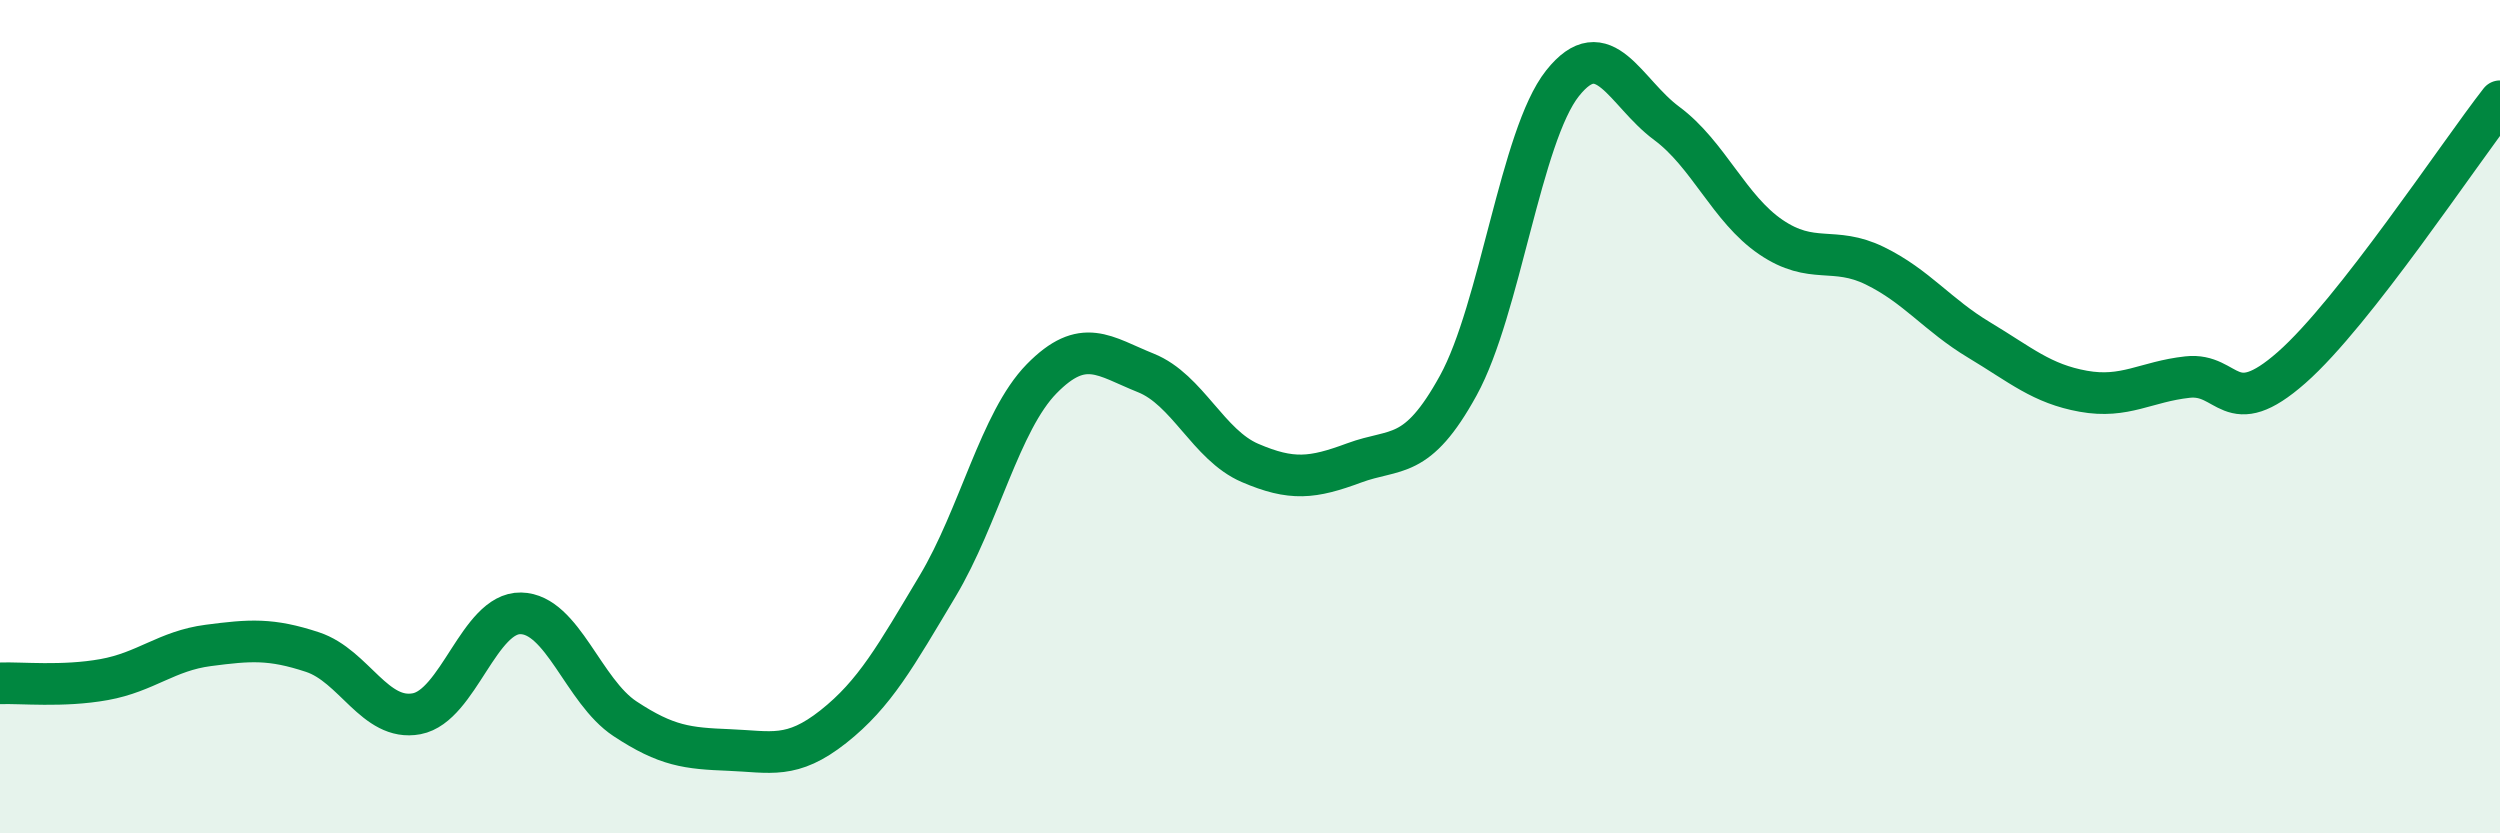
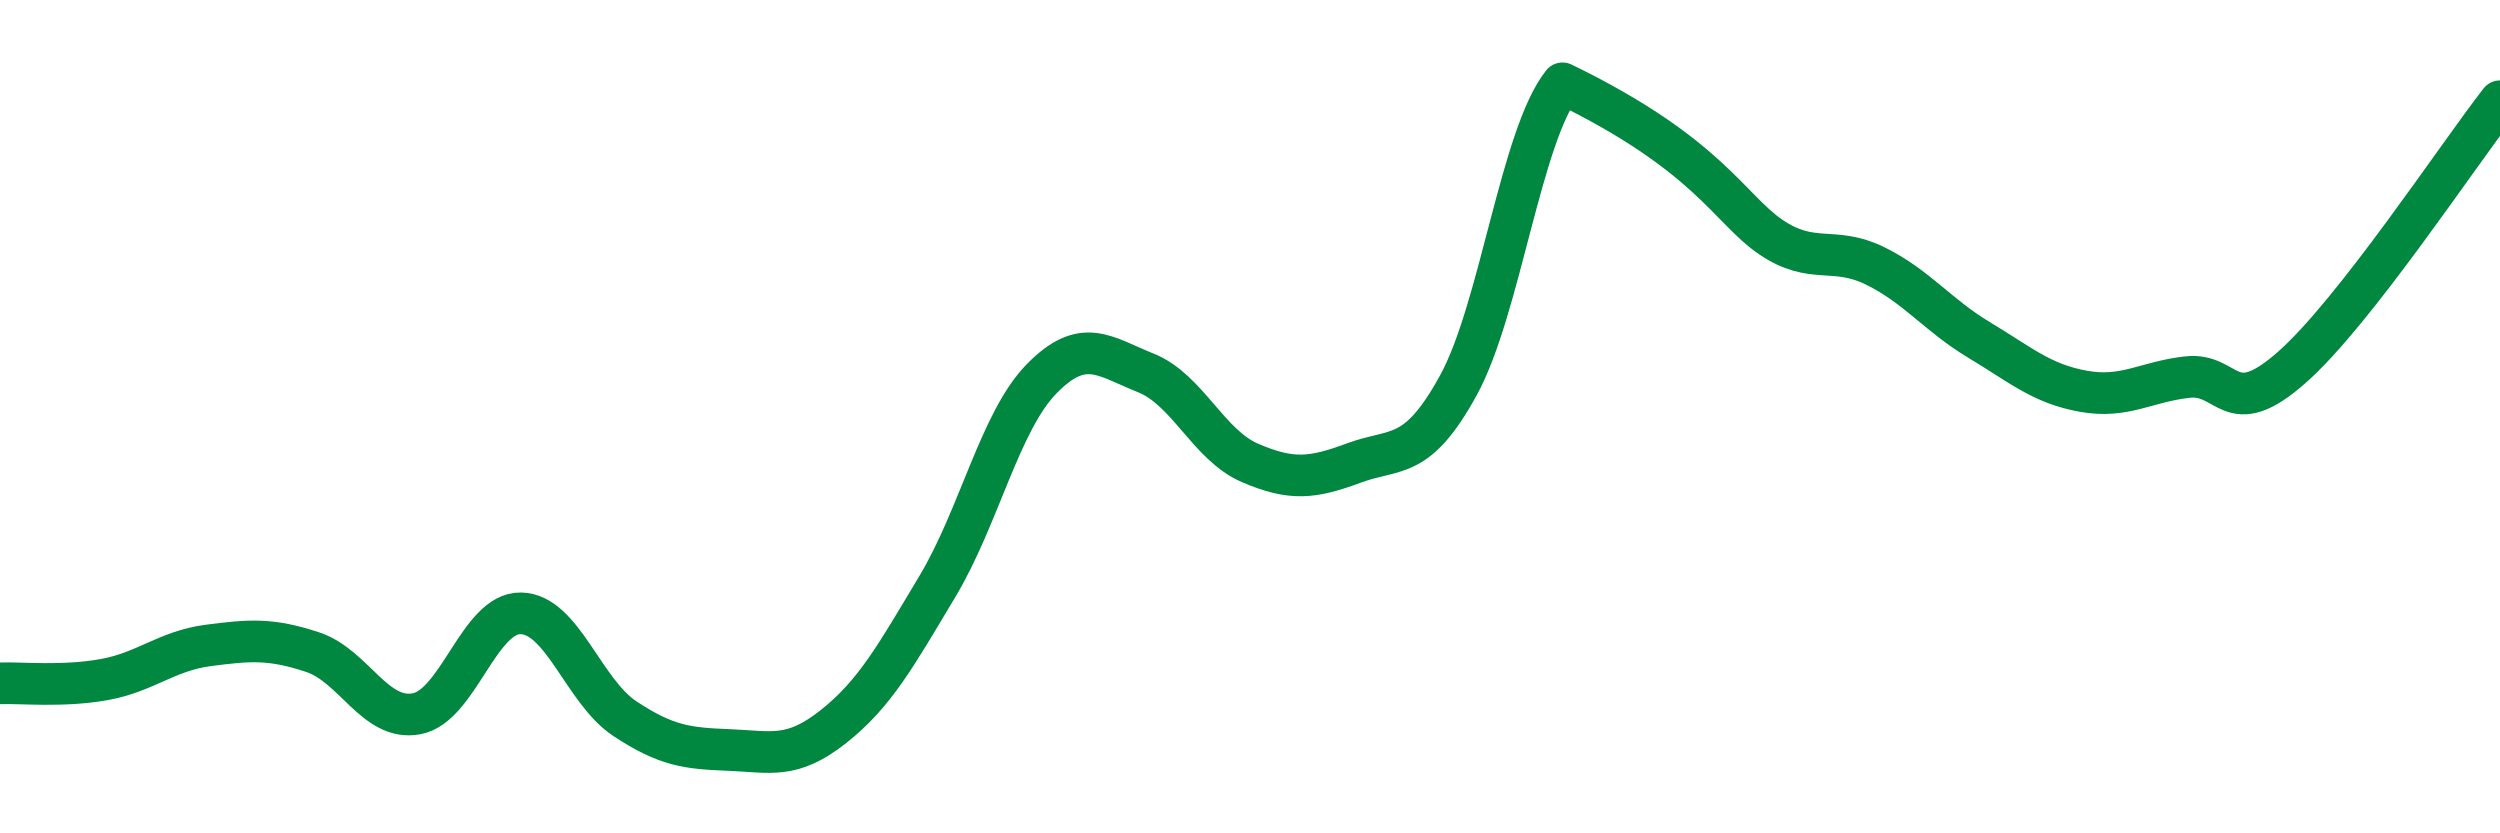
<svg xmlns="http://www.w3.org/2000/svg" width="60" height="20" viewBox="0 0 60 20">
-   <path d="M 0,16.4 C 0.5,16.38 1.5,16.49 2.5,16.31 C 3.5,16.13 4,15.62 5,15.49 C 6,15.36 6.5,15.32 7.5,15.65 C 8.5,15.98 9,17.32 10,17.13 C 11,16.94 11.5,14.7 12.5,14.72 C 13.5,14.74 14,16.59 15,17.25 C 16,17.91 16.5,17.96 17.5,18 C 18.5,18.04 19,18.23 20,17.44 C 21,16.65 21.5,15.74 22.5,14.07 C 23.5,12.4 24,10.11 25,9.09 C 26,8.07 26.5,8.55 27.5,8.95 C 28.5,9.35 29,10.68 30,11.11 C 31,11.54 31.5,11.48 32.5,11.11 C 33.5,10.74 34,11.07 35,9.25 C 36,7.43 36.5,3.26 37.5,2 C 38.5,0.74 39,2.22 40,2.96 C 41,3.7 41.5,5.01 42.5,5.69 C 43.5,6.37 44,5.89 45,6.38 C 46,6.87 46.5,7.56 47.5,8.16 C 48.5,8.76 49,9.21 50,9.39 C 51,9.57 51.5,9.16 52.5,9.05 C 53.5,8.94 53.5,10.14 55,8.82 C 56.5,7.5 59,3.71 60,2.43L60 20L0 20Z" fill="#008740" opacity="0.1" stroke-linecap="round" stroke-linejoin="round" />
-   <path d="M 0,16.4 C 0.5,16.38 1.5,16.49 2.5,16.31 C 3.5,16.13 4,15.62 5,15.49 C 6,15.36 6.5,15.32 7.5,15.65 C 8.5,15.98 9,17.32 10,17.13 C 11,16.94 11.5,14.7 12.5,14.72 C 13.5,14.74 14,16.59 15,17.25 C 16,17.91 16.5,17.96 17.5,18 C 18.5,18.04 19,18.23 20,17.44 C 21,16.65 21.5,15.74 22.5,14.07 C 23.5,12.4 24,10.11 25,9.09 C 26,8.07 26.5,8.55 27.5,8.95 C 28.5,9.35 29,10.68 30,11.11 C 31,11.54 31.5,11.48 32.5,11.11 C 33.5,10.74 34,11.07 35,9.25 C 36,7.43 36.5,3.26 37.5,2 C 38.5,0.74 39,2.22 40,2.96 C 41,3.7 41.5,5.01 42.5,5.69 C 43.5,6.37 44,5.89 45,6.38 C 46,6.87 46.5,7.56 47.5,8.16 C 48.5,8.76 49,9.21 50,9.39 C 51,9.57 51.5,9.16 52.5,9.05 C 53.5,8.94 53.5,10.14 55,8.82 C 56.5,7.5 59,3.71 60,2.43" stroke="#008740" stroke-width="1" fill="none" stroke-linecap="round" stroke-linejoin="round" />
+   <path d="M 0,16.4 C 0.5,16.38 1.5,16.49 2.5,16.31 C 3.5,16.13 4,15.62 5,15.49 C 6,15.36 6.5,15.32 7.5,15.65 C 8.5,15.98 9,17.32 10,17.13 C 11,16.94 11.5,14.7 12.5,14.72 C 13.5,14.74 14,16.59 15,17.25 C 16,17.91 16.5,17.96 17.5,18 C 18.5,18.04 19,18.23 20,17.44 C 21,16.65 21.5,15.74 22.5,14.07 C 23.5,12.4 24,10.11 25,9.09 C 26,8.07 26.5,8.55 27.5,8.95 C 28.5,9.35 29,10.68 30,11.11 C 31,11.54 31.5,11.48 32.5,11.11 C 33.5,10.74 34,11.07 35,9.25 C 36,7.43 36.5,3.26 37.5,2 C 41,3.7 41.5,5.01 42.5,5.69 C 43.5,6.37 44,5.89 45,6.38 C 46,6.87 46.5,7.56 47.5,8.16 C 48.5,8.76 49,9.21 50,9.39 C 51,9.57 51.5,9.16 52.5,9.05 C 53.5,8.94 53.5,10.14 55,8.82 C 56.5,7.5 59,3.71 60,2.43" stroke="#008740" stroke-width="1" fill="none" stroke-linecap="round" stroke-linejoin="round" />
</svg>